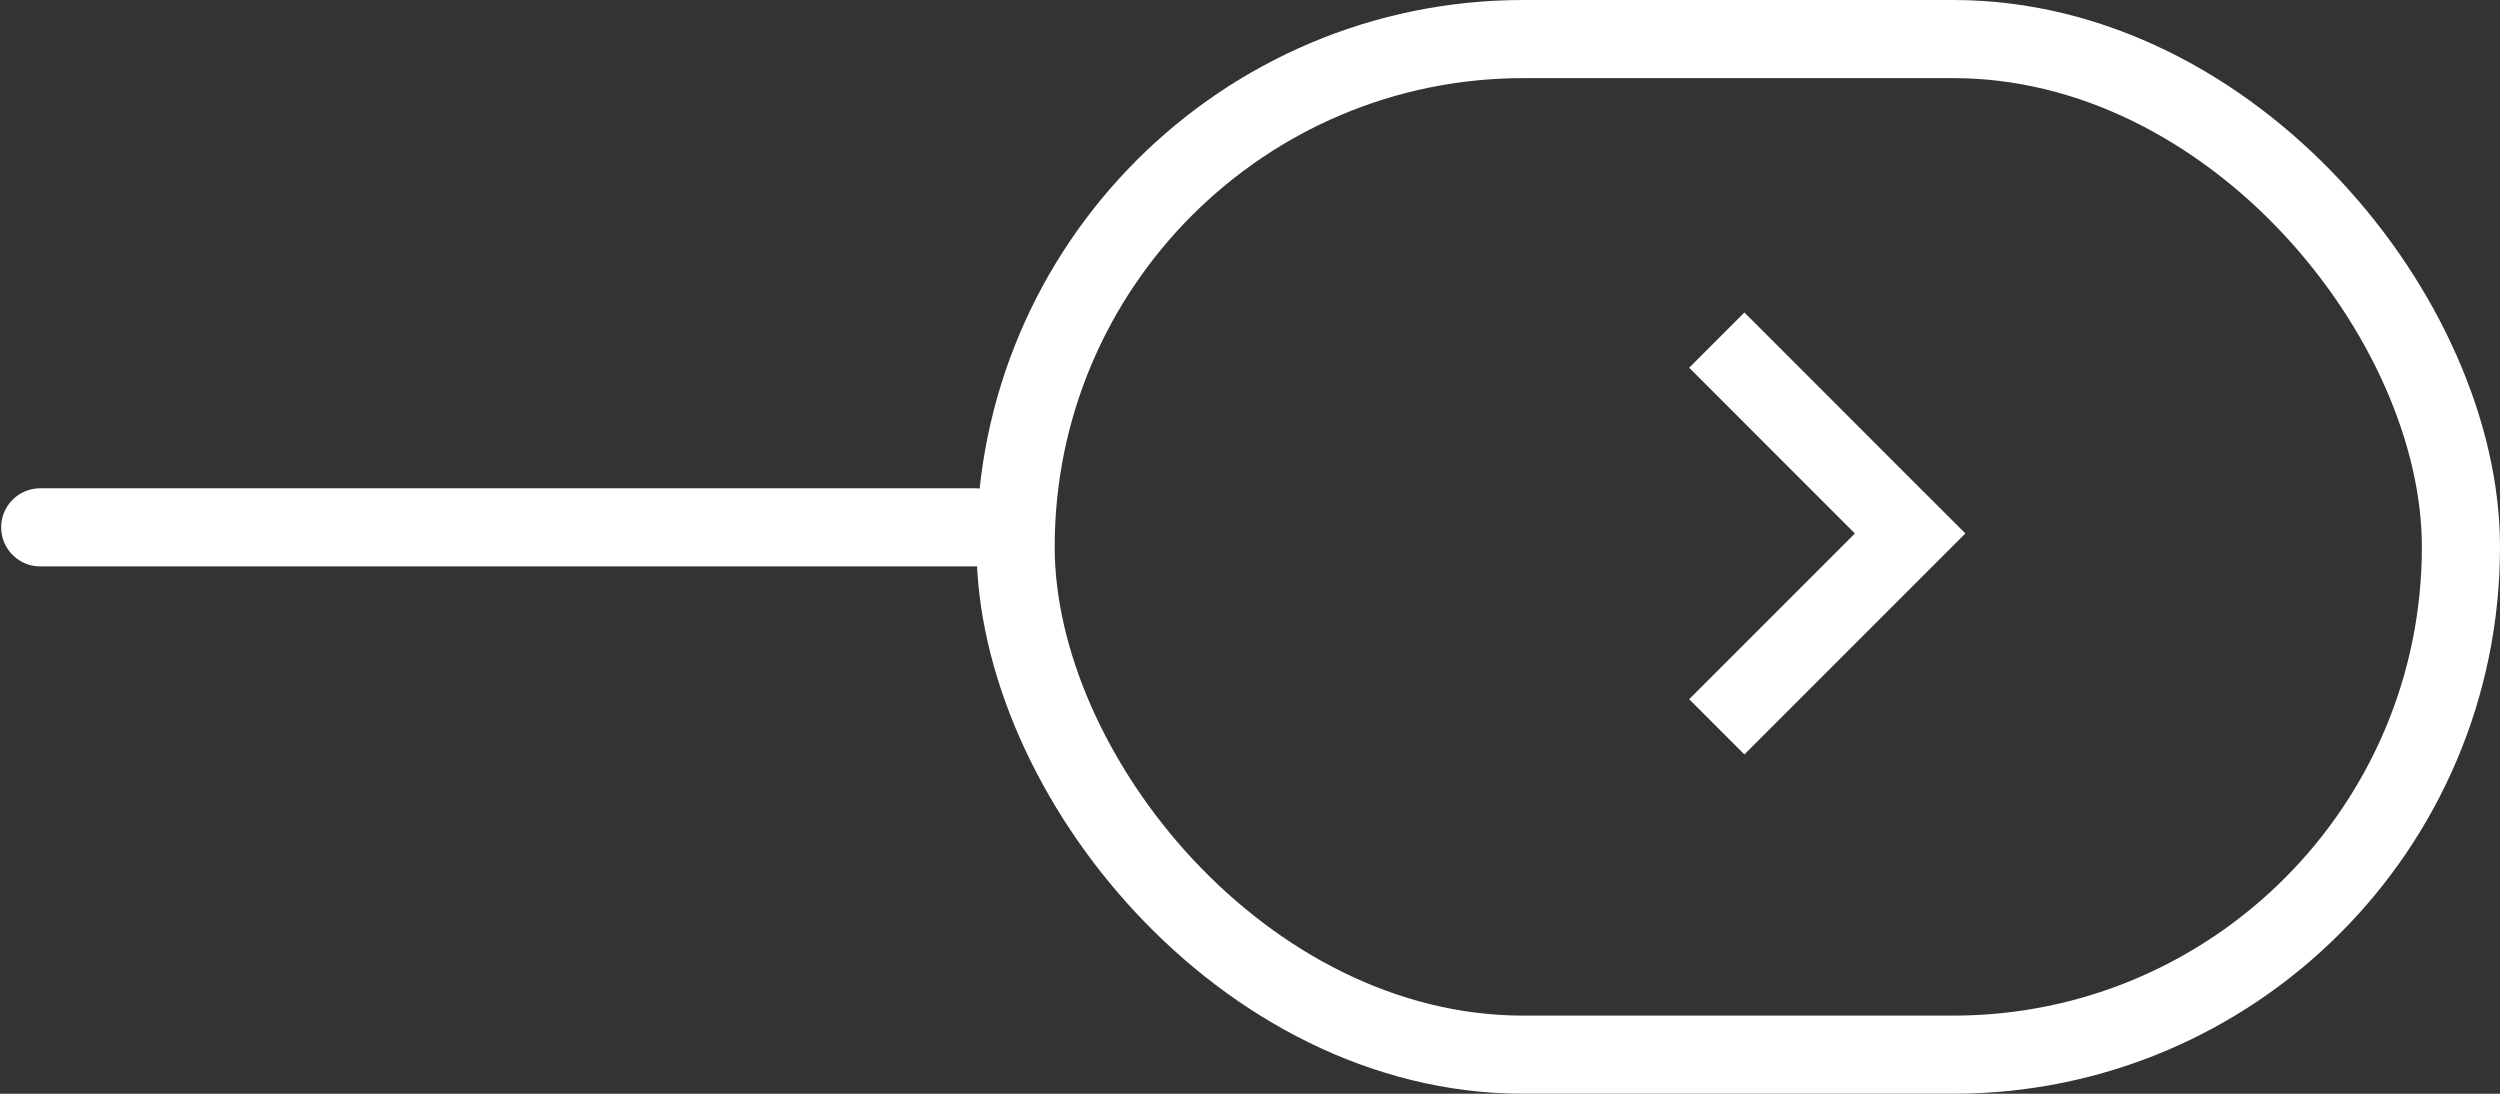
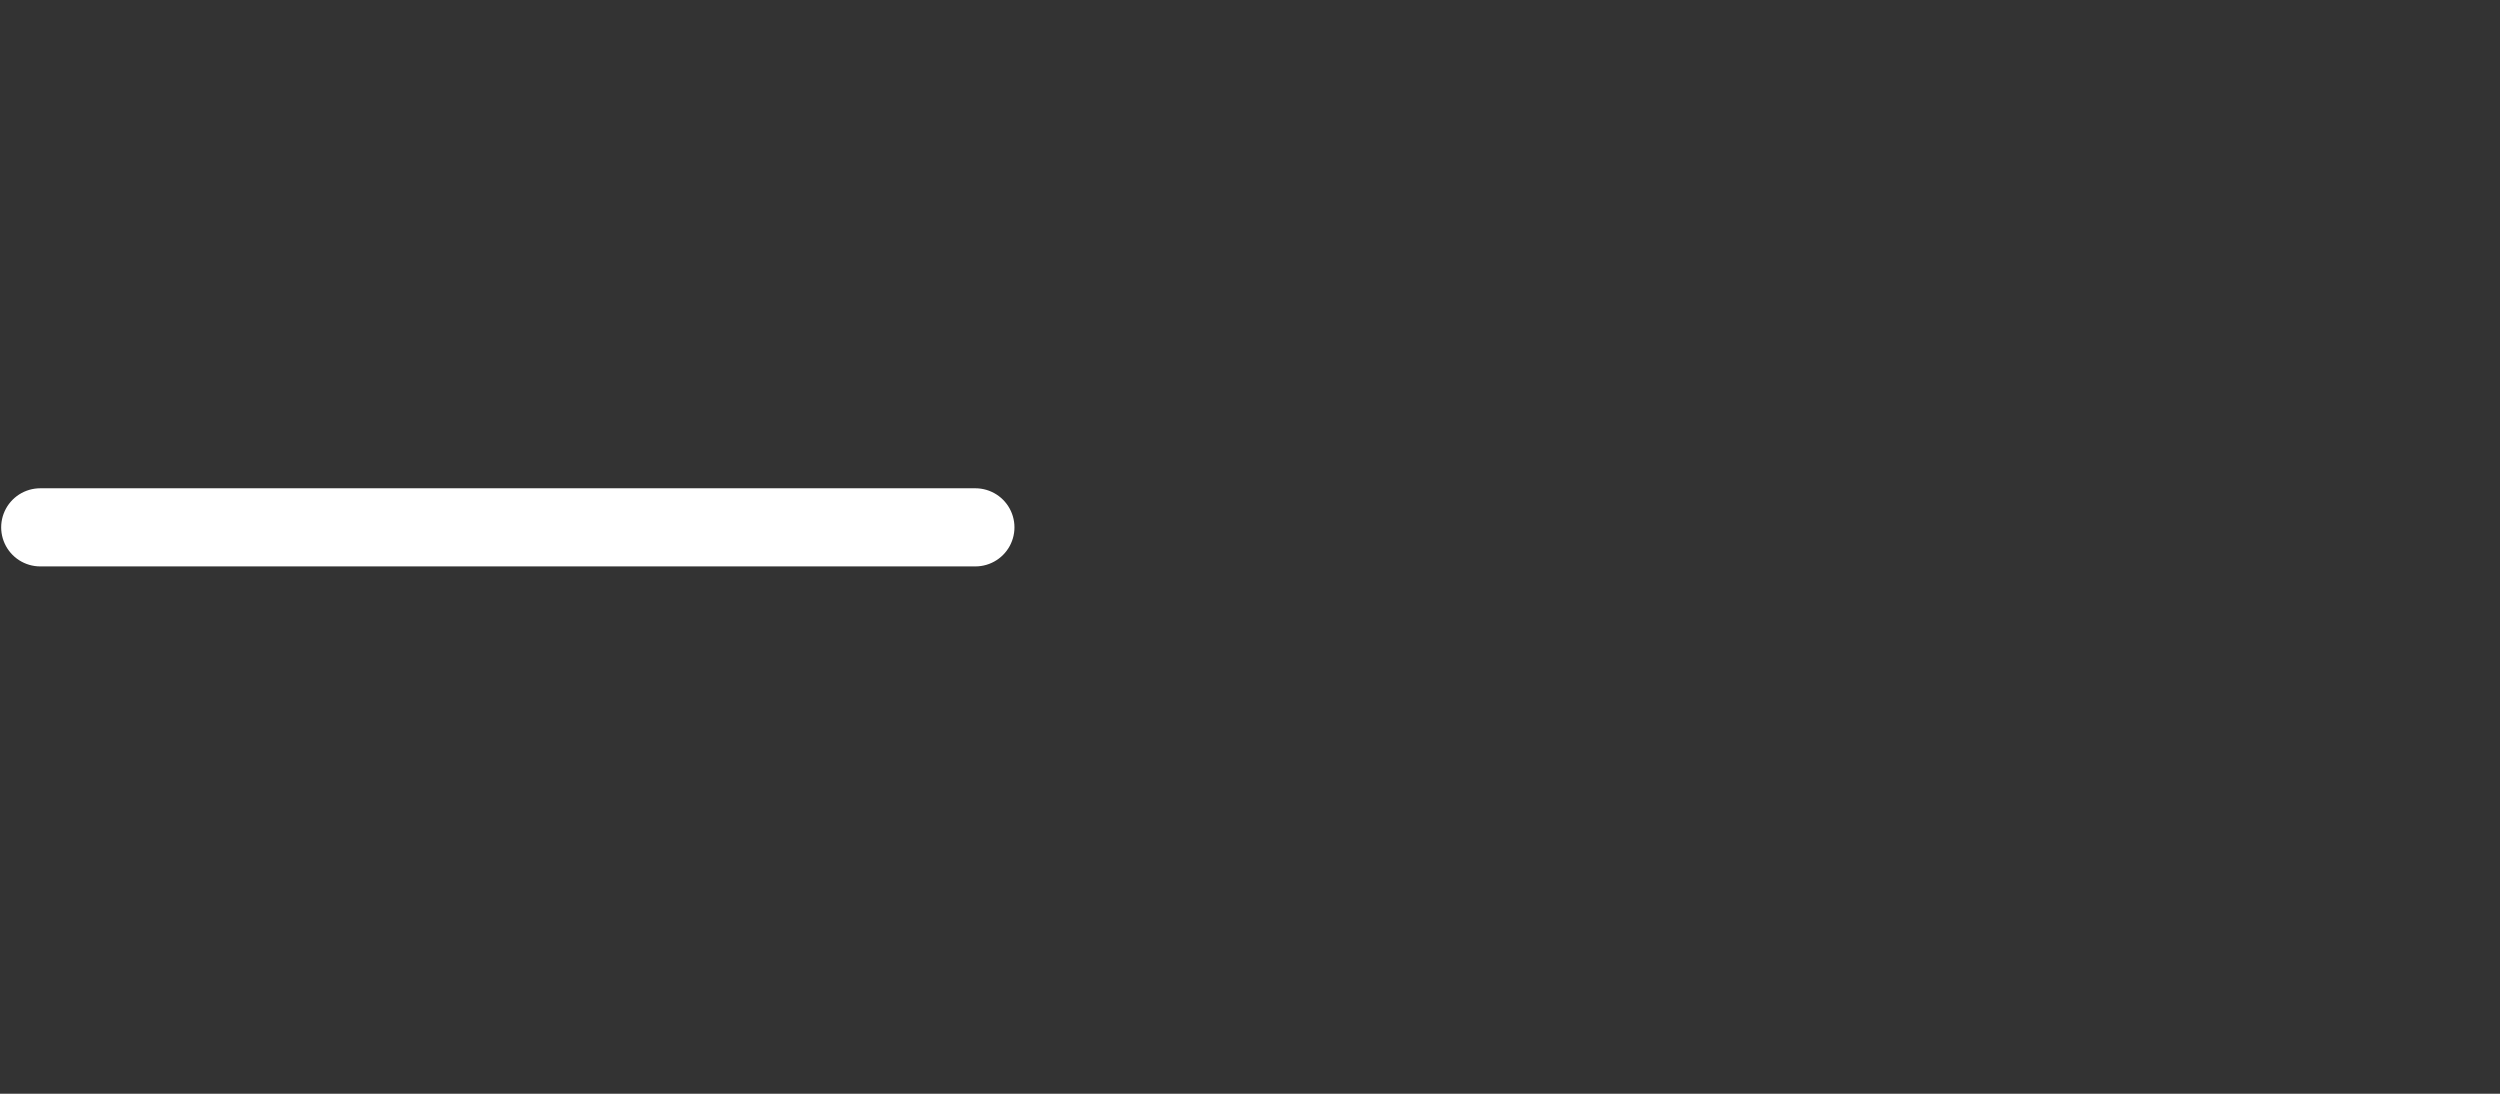
<svg xmlns="http://www.w3.org/2000/svg" width="64px" height="28px" viewBox="0 0 64 28" version="1.1">
  <rect x="0" y="0" width="64" height="28" fill="#333333" stroke="none" />
  <title>Group 3</title>
  <g id="Symbols" stroke="none" stroke-width="1" fill="none" fill-rule="evenodd">
    <g id="footer" transform="translate(-256, -231)">
      <g id="Group" transform="translate(257, 151)">
        <g id="Group-5" transform="translate(0, 8.532)">
          <g id="Group-3" transform="translate(0, 71.468)">
            <g id="Group-2" stroke="#FFFFFF" stroke-width="2">
-               <rect id="Rectangle" x="25" y="1" width="37" height="26" rx="13" />
              <g id="horizontal-line-white-copy-10" transform="translate(0, 13)" stroke-linecap="round">
                <line x1="0.03" y1="0.5" x2="23.97" y2="0.5" id="Line-Copy-3" />
              </g>
            </g>
            <g id="arrow" transform="translate(38, 8)" fill="#FFFFFF">
-               <path d="M3.657,1.657 L3.657,7.656 L9.657,7.657 L9.657,9.657 L3.657,9.656 L1.657,9.657 L1.657,1.657 L3.657,1.657 Z" id="Combined-Shape" transform="translate(5.657, 5.657) rotate(-135) translate(-5.657, -5.657)" />
-             </g>
+               </g>
          </g>
        </g>
      </g>
    </g>
  </g>
</svg>